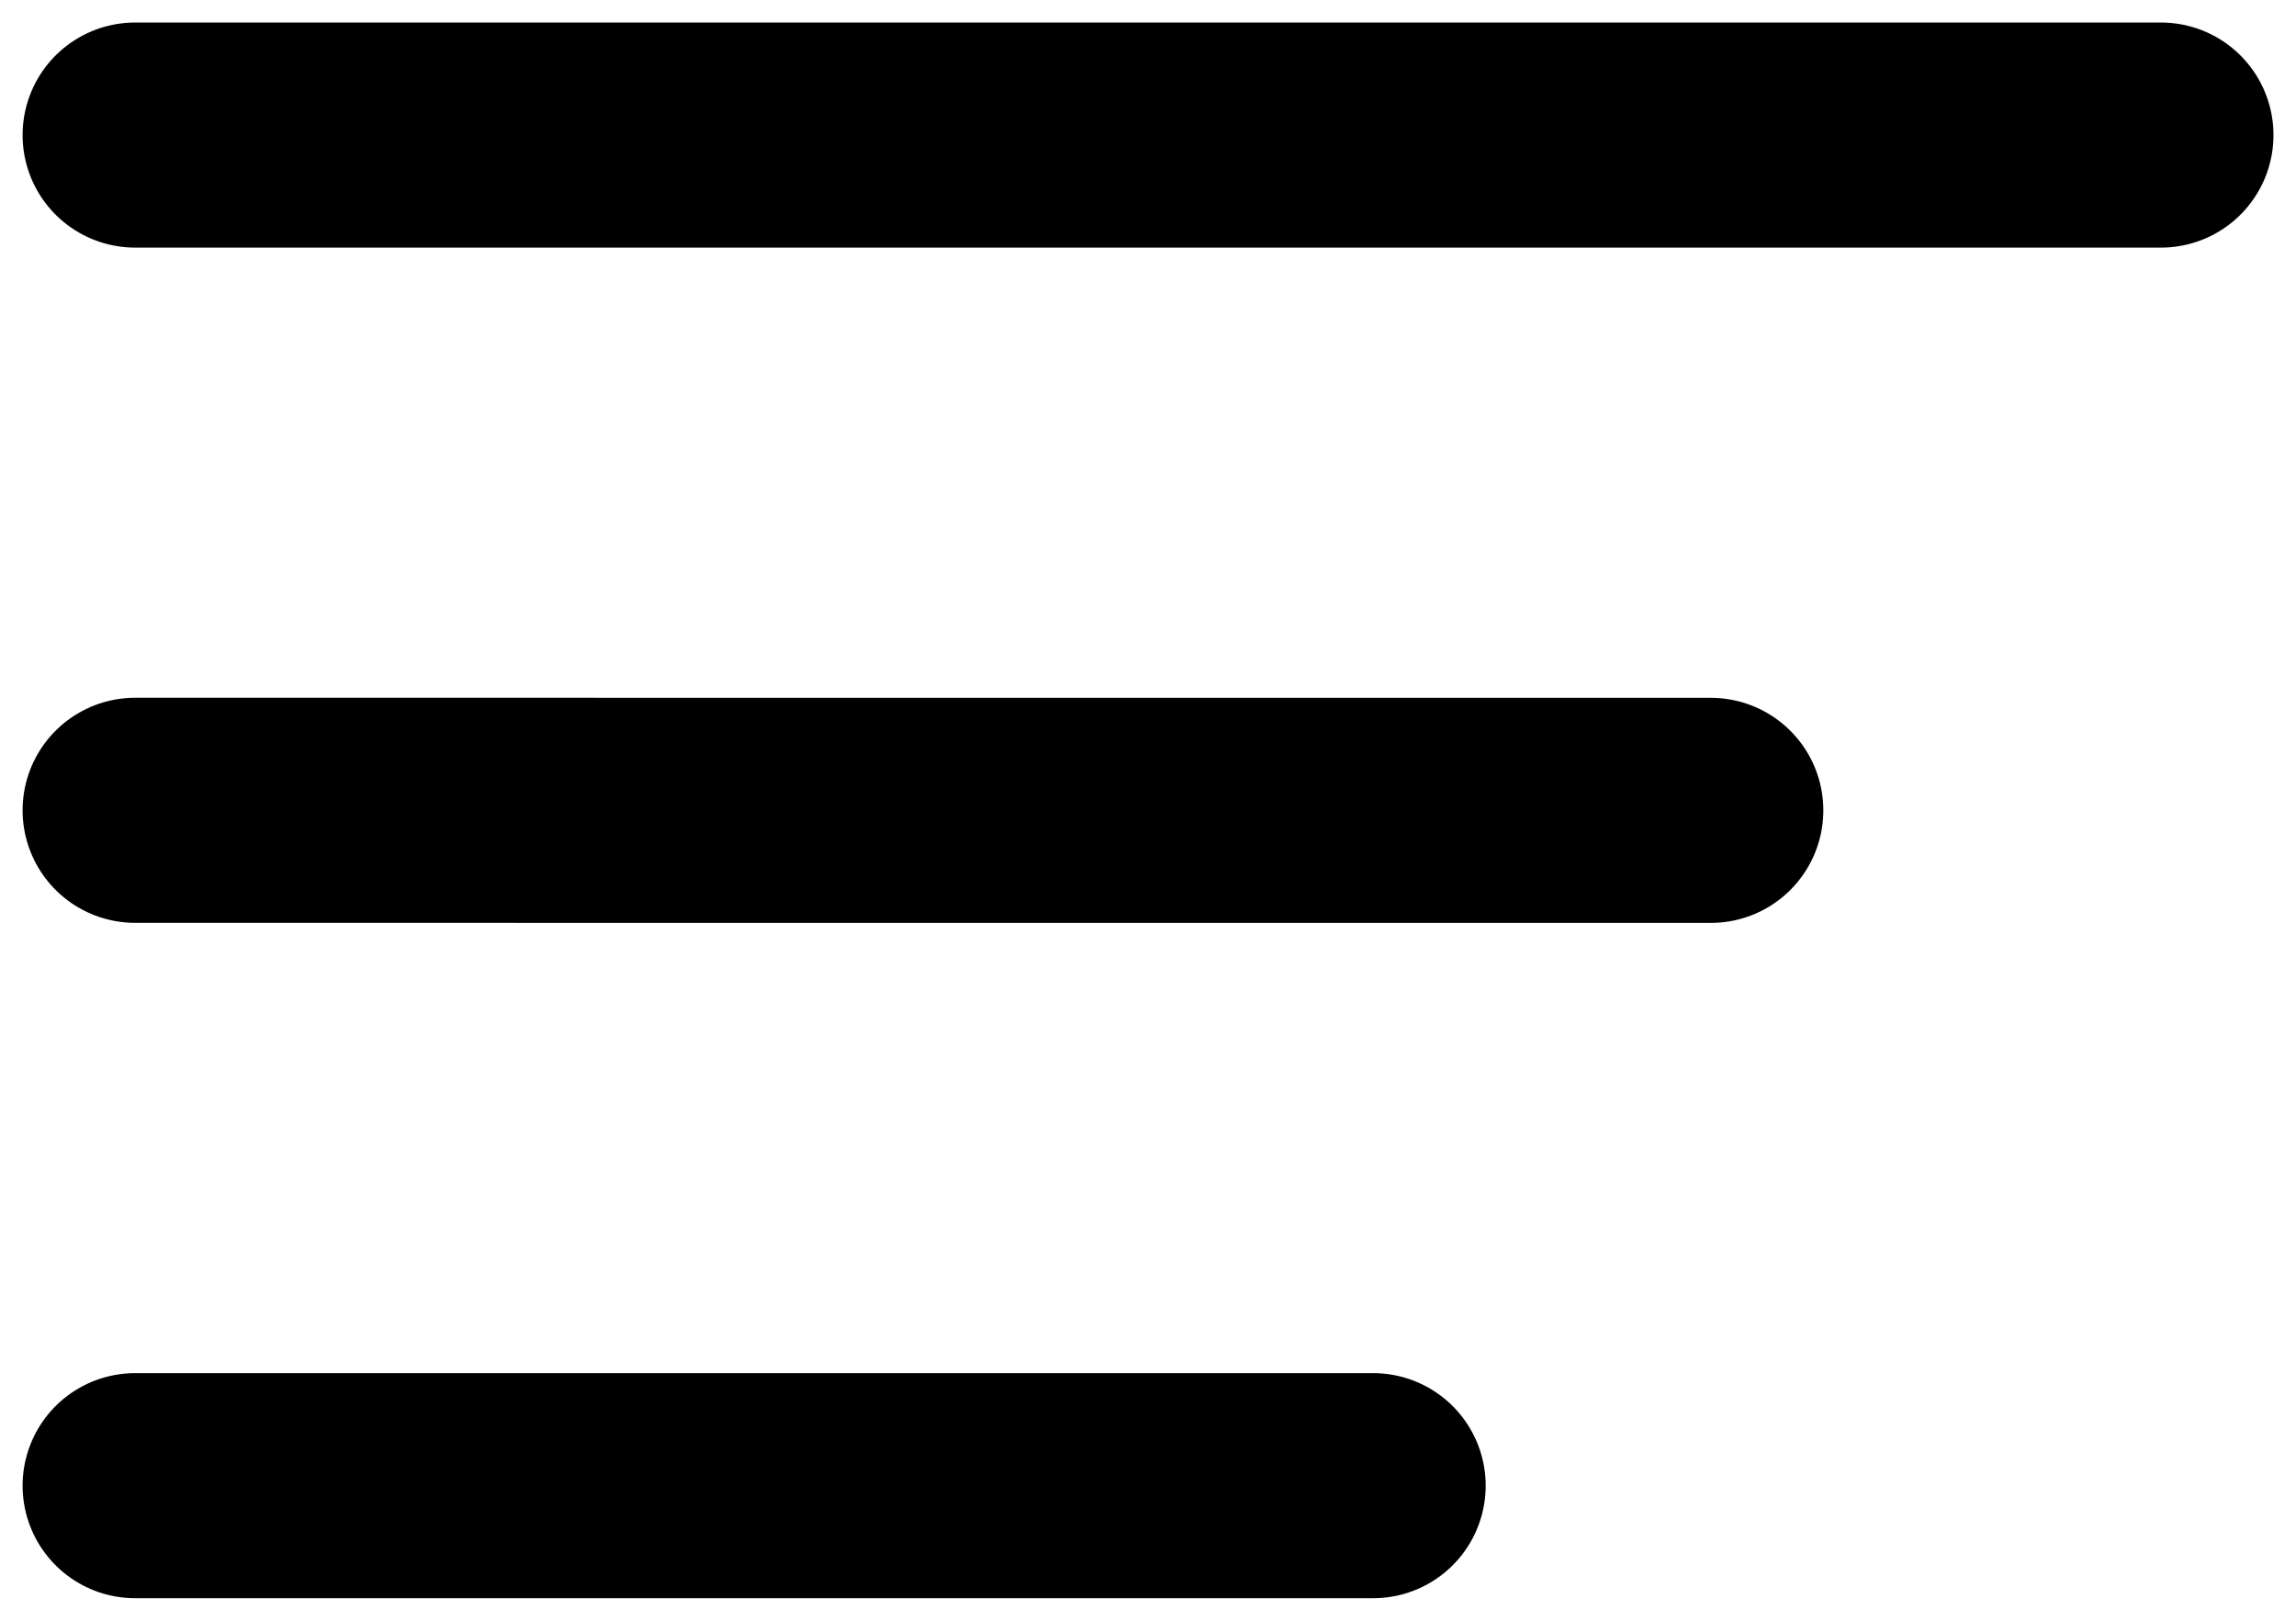
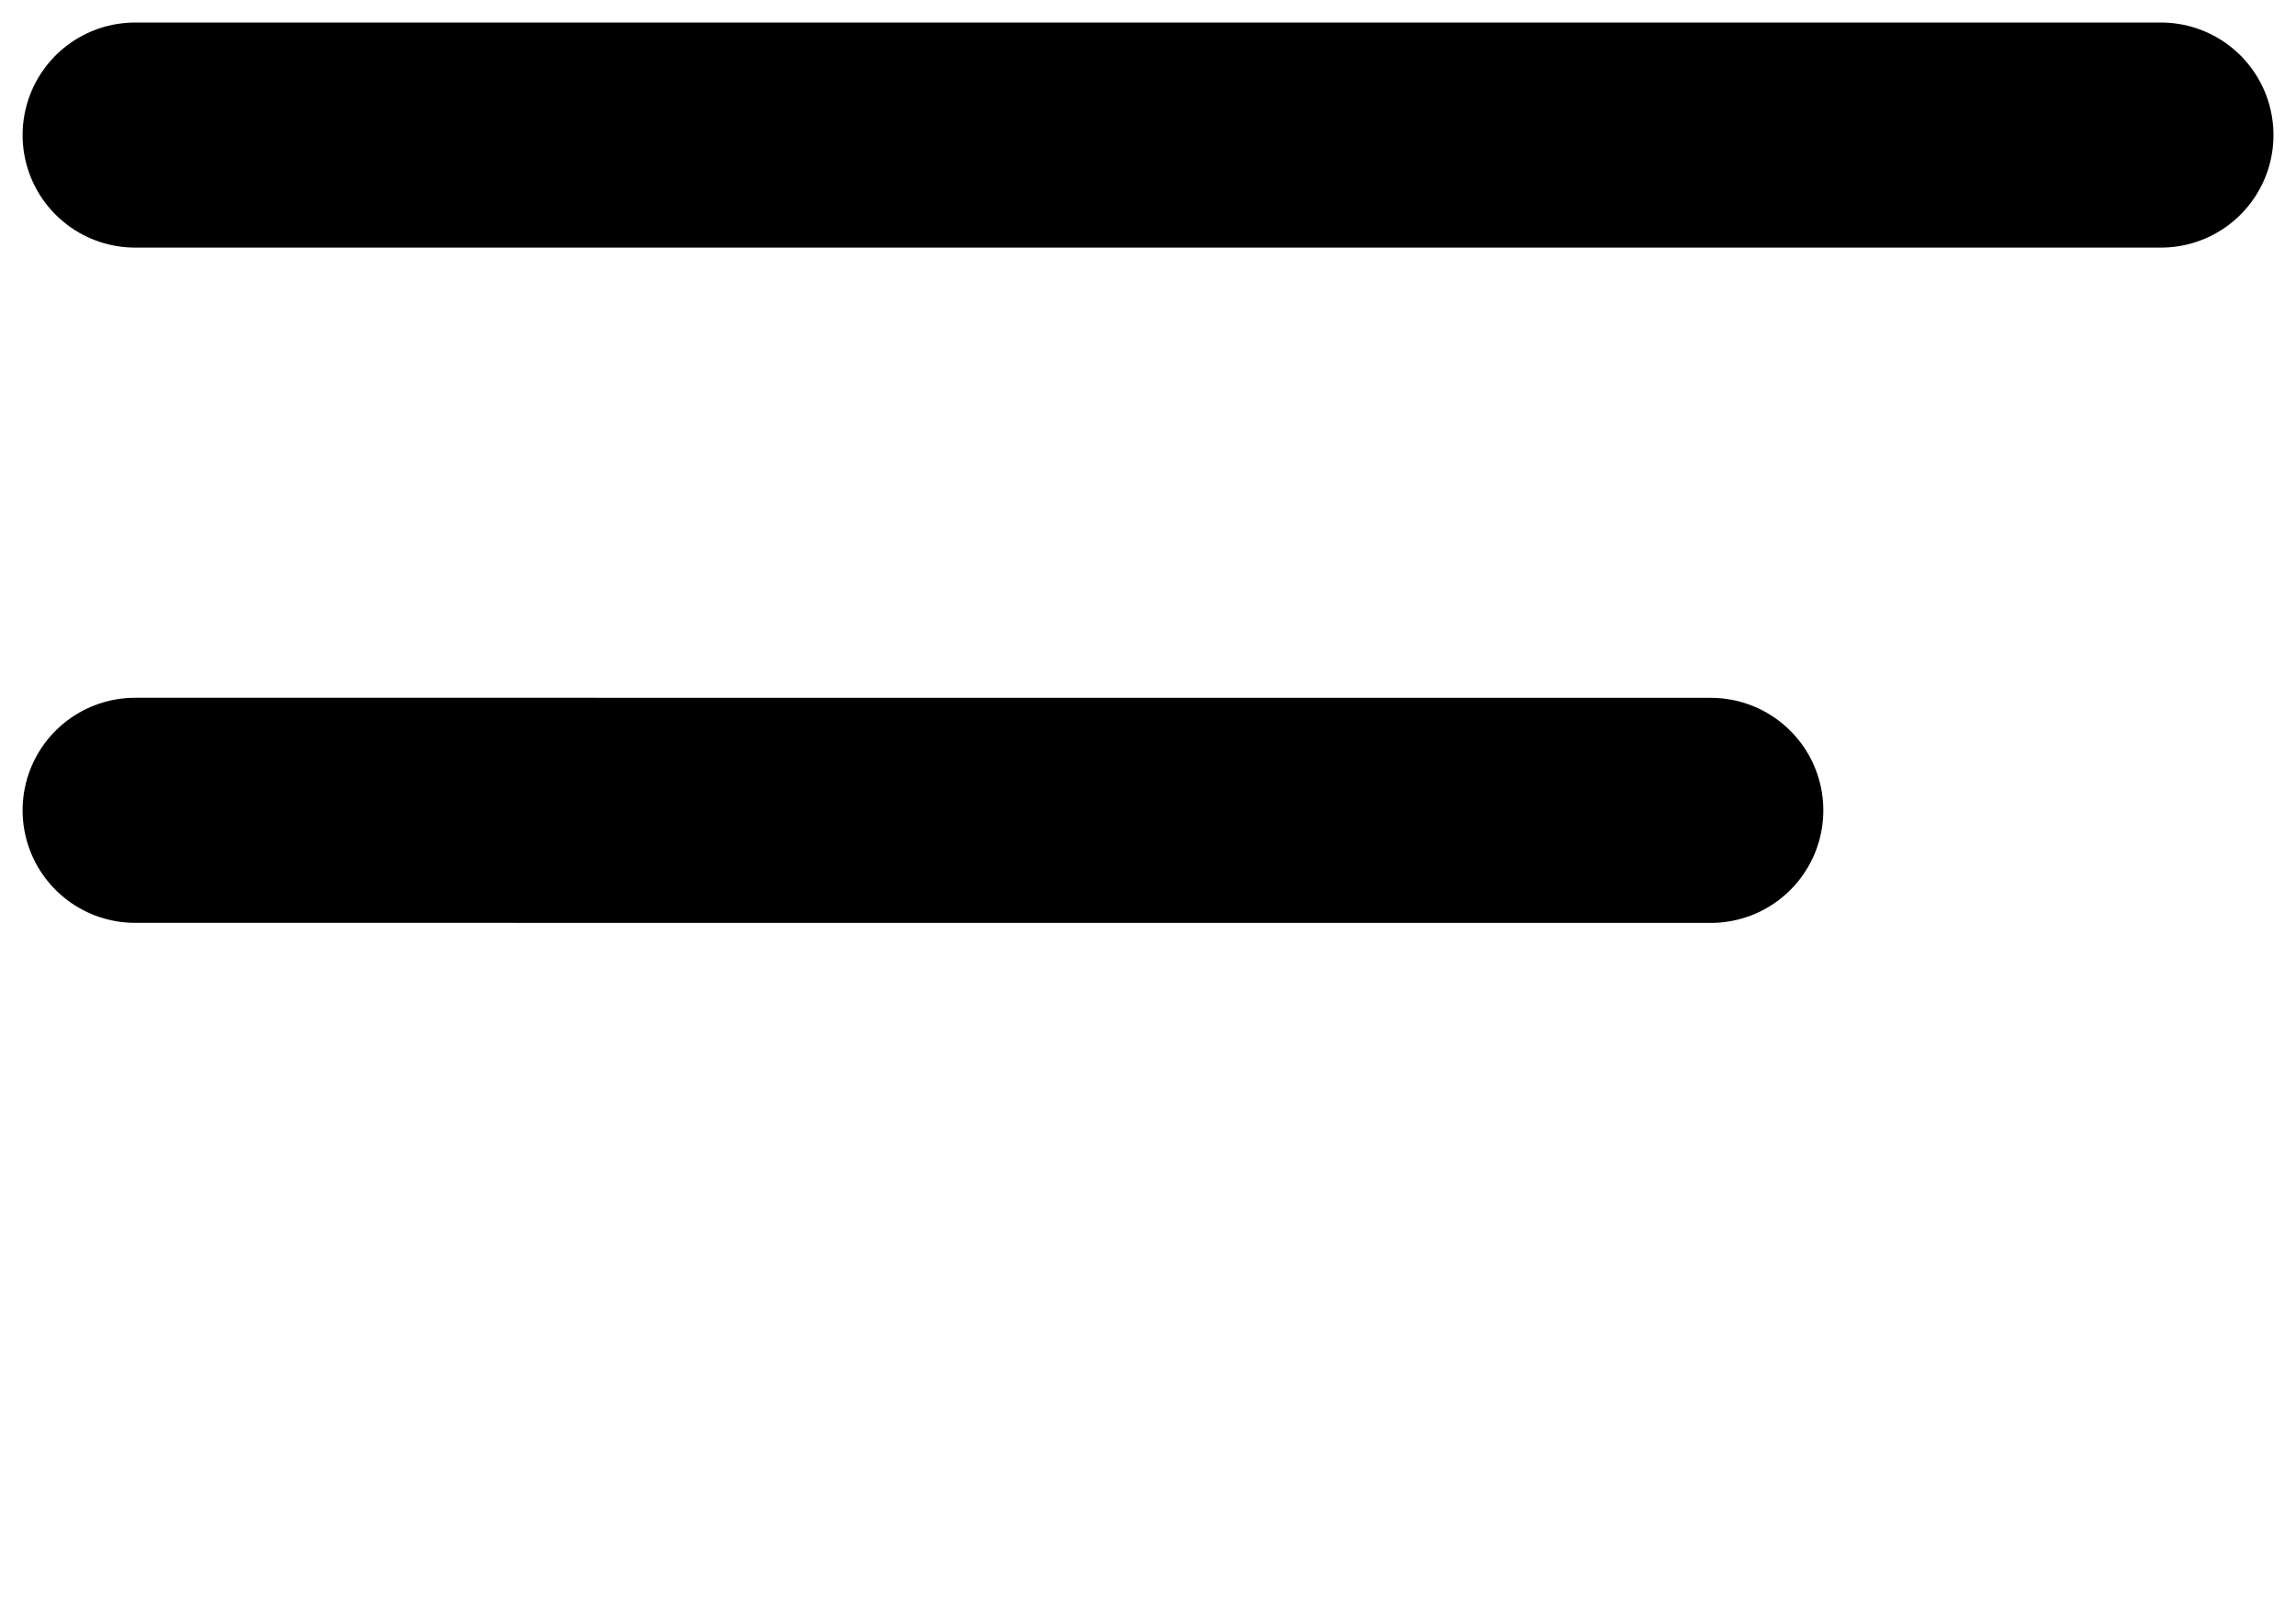
<svg xmlns="http://www.w3.org/2000/svg" width="34" height="24" viewBox="0 0 34 24" fill="none">
  <path d="M2.001 2H32" stroke="black" stroke-width="3.333" stroke-linecap="round" />
  <path d="M2.001 11.999L25.334 12" stroke="black" stroke-width="3.333" stroke-linecap="round" />
-   <path d="M2.001 22H20.334" stroke="black" stroke-width="3.333" stroke-linecap="round" />
</svg>